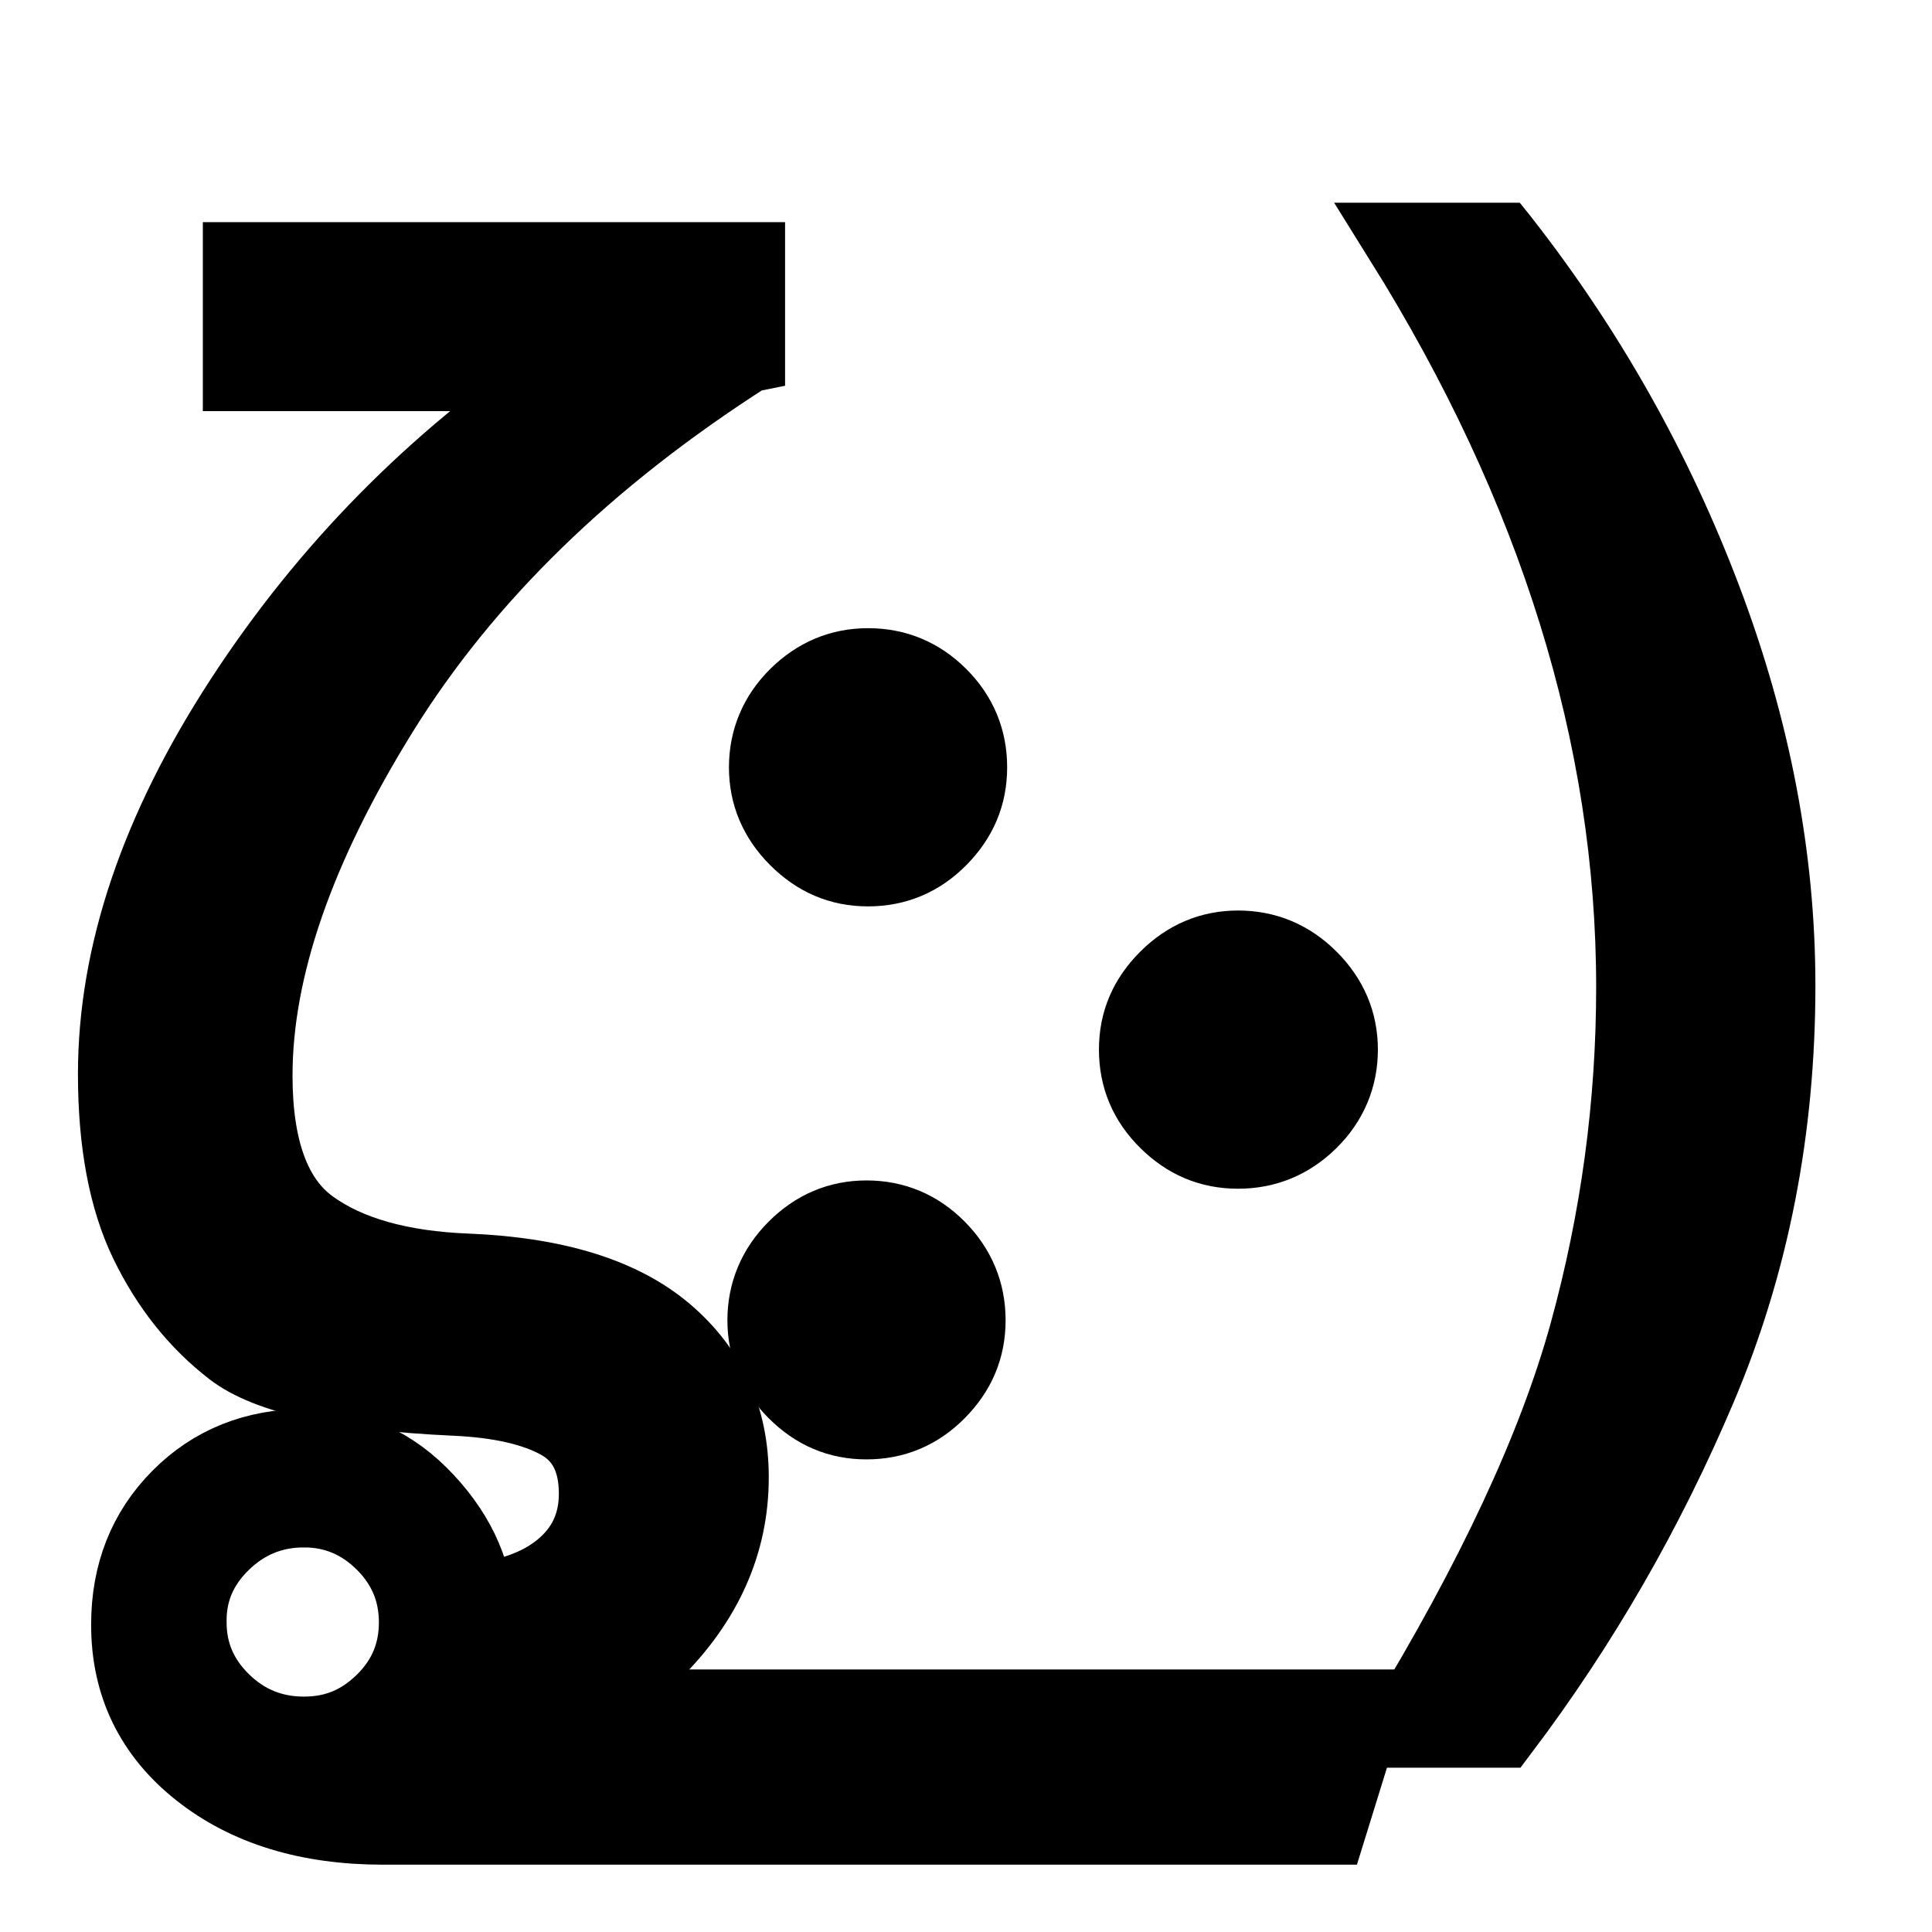
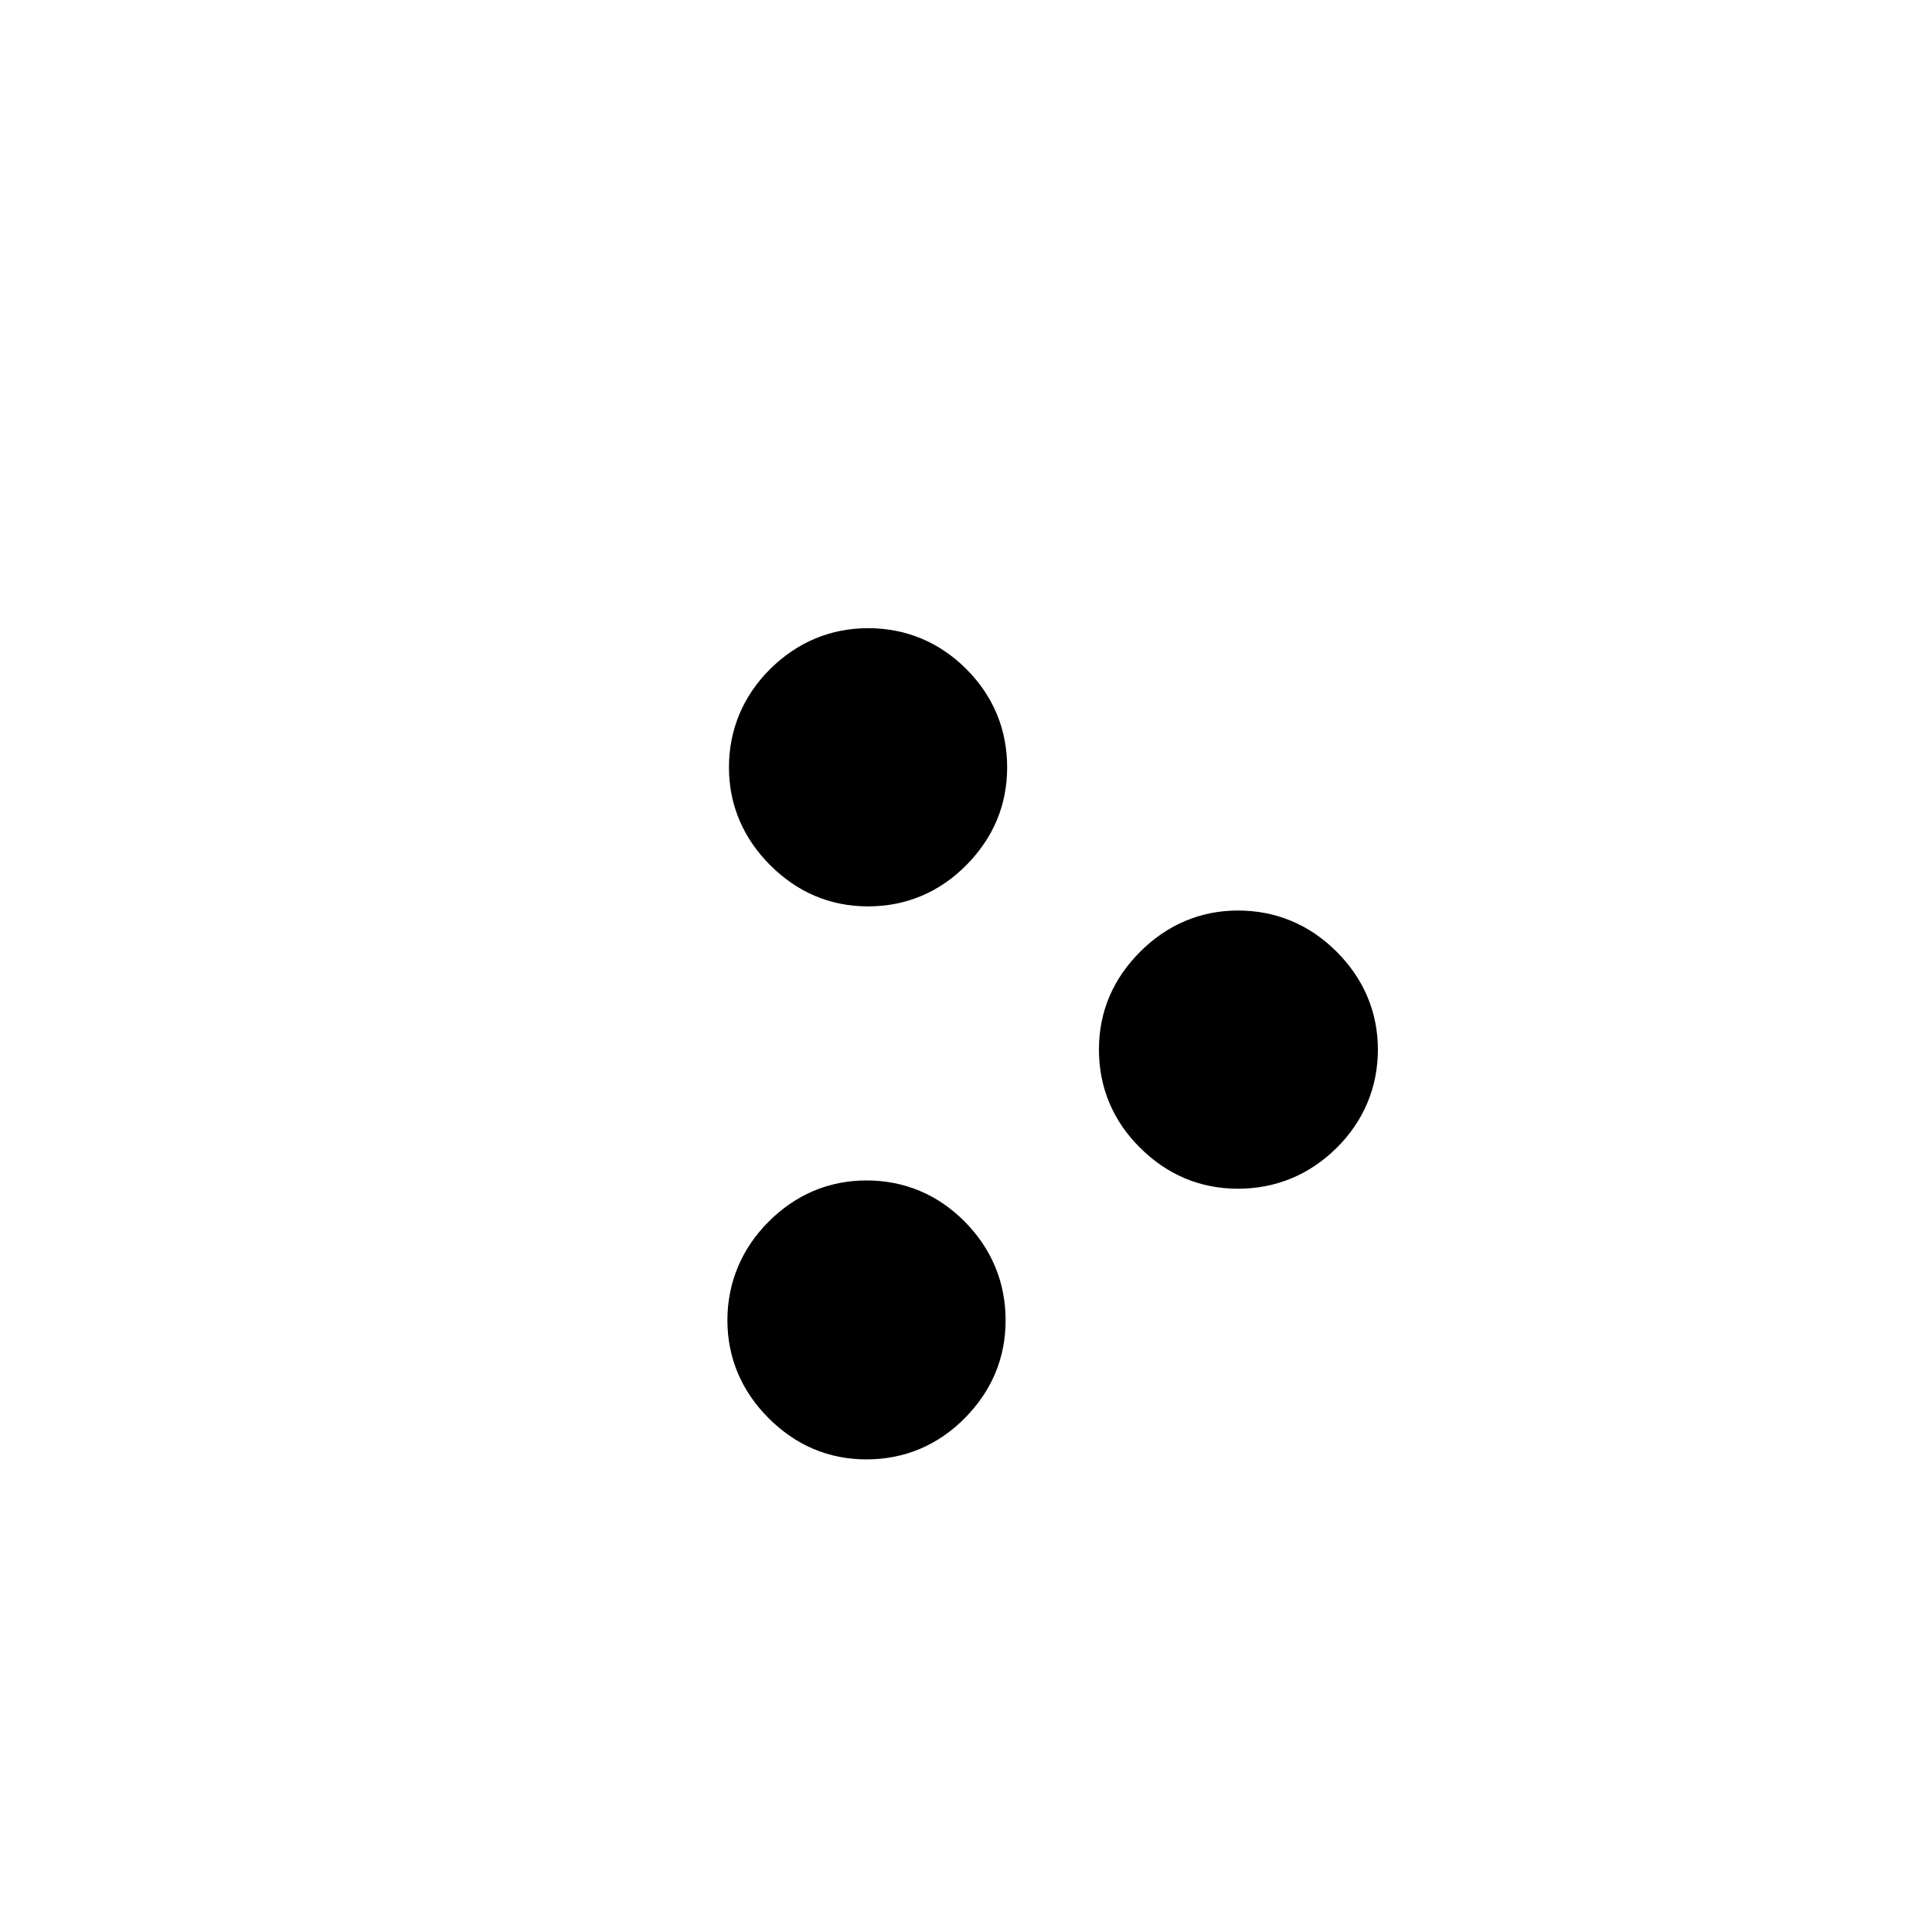
<svg xmlns="http://www.w3.org/2000/svg" id="Calque_1" data-name="Calque 1" viewBox="0 0 1133.86 1133.86">
  <defs>
    <style>
      .cls-1 {
        stroke: #000;
        stroke-miterlimit: 10;
        stroke-width: 44px;
      }
    </style>
  </defs>
-   <path class="cls-1" d="M438.74,208.36c-94.08,60.09-165.77,129.89-215.09,209.4-49.32,79.51-73.97,150.67-73.97,213.49,0,43.4,10.93,72.99,32.78,88.77,21.85,15.78,52.5,24.43,91.95,25.95,51.59,2.12,90.28,14.11,116.08,35.96,25.79,21.85,38.69,50.22,38.69,85.12,0,38.53-15.33,72.9-45.98,103.11-30.66,30.2-74.65,45.29-132.01,45.29l22.31-75.56c23.97-1.82,42.71-8.35,56.22-19.57,13.5-11.23,20.26-25.8,20.26-43.7,0-20.03-7.28-34.07-21.85-42.11-14.57-8.04-34.9-12.68-61-13.88-66.46-3.03-110.09-12.59-130.87-28.68-20.79-16.08-37.4-36.94-49.85-62.59-12.45-25.64-18.66-58.65-18.66-99.01,0-70.4,24.81-143.69,74.43-219.87,49.62-76.17,112.36-139.9,188.23-191.19h-189.37v-66.92h297.71v55.99Z" />
-   <path class="cls-1" d="M801.99,1001.79l-21.85,70.56H224.79c-44,0-79.89-11-107.66-33-27.77-22.01-41.65-50.6-41.65-85.81,0-30.04,9.86-55.01,29.59-74.88,19.73-19.88,44.61-29.82,74.65-29.82,27.31,0,50.83,10.62,70.56,31.86,19.73,21.24,29.59,44.45,29.59,69.65,0,16.39-3.03,30.88-9.1,43.47-6.07,12.59-15.17,23.29-27.31,32.09,24.58,0,51.74-3.95,81.48-11.84,30.04-8.19,52.51-12.29,67.37-12.29h409.69ZM178.36,886.16c-18.51,0-34.44,6.52-47.8,19.57-13.35,13.04-19.87,28.52-19.57,46.43,0,17.9,6.6,33.3,19.8,46.2,13.2,12.9,29.06,19.35,47.57,19.35s33.39-6.37,46.43-19.12c13.05-12.75,19.57-28.22,19.57-46.43s-6.52-33.76-19.57-46.66c-13.04-12.9-28.52-19.35-46.43-19.35Z" />
  <path class="cls-1" d="M508.53,714.78c16.39,0,30.42,5.92,42.11,17.75,11.68,11.84,17.53,25.95,17.53,42.33s-5.85,30.04-17.53,41.88c-11.68,11.84-25.72,17.75-42.11,17.75s-30.04-5.92-41.88-17.75c-11.84-11.84-17.75-25.79-17.75-41.88s5.92-30.5,17.75-42.33c11.84-11.84,25.79-17.75,41.88-17.75ZM509.44,390.67c16.39,0,30.42,5.85,42.11,17.53,11.68,11.68,17.53,25.72,17.53,42.11s-5.85,30.04-17.53,41.88c-11.68,11.84-25.72,17.75-42.11,17.75s-30.04-5.92-41.88-17.75c-11.84-11.84-17.75-25.79-17.75-41.88s5.92-30.42,17.75-42.11c11.84-11.68,25.79-17.53,41.88-17.53ZM726.58,556.37c16.39,0,30.5,5.92,42.33,17.75s17.75,25.8,17.75,41.88-5.92,30.43-17.75,42.11c-11.84,11.68-25.95,17.53-42.33,17.53s-30.04-5.84-41.88-17.53c-11.84-11.68-17.75-25.72-17.75-42.11s5.92-30.04,17.75-41.88c11.84-11.84,25.79-17.75,41.88-17.75Z" />
-   <path class="cls-1" d="M881.38,140.99c50.37,64.34,89.97,134.59,118.81,210.76,28.83,76.18,43.24,151.74,43.24,226.69,0,84.37-15.33,162.81-45.98,235.34-30.66,72.53-69.35,139.75-116.08,201.66h-58.72c54.01-88.61,90.2-166.23,108.57-232.84,18.36-66.61,27.54-134.36,27.54-203.25,0-146.87-45.37-293-136.11-438.37h58.72Z" />
</svg>